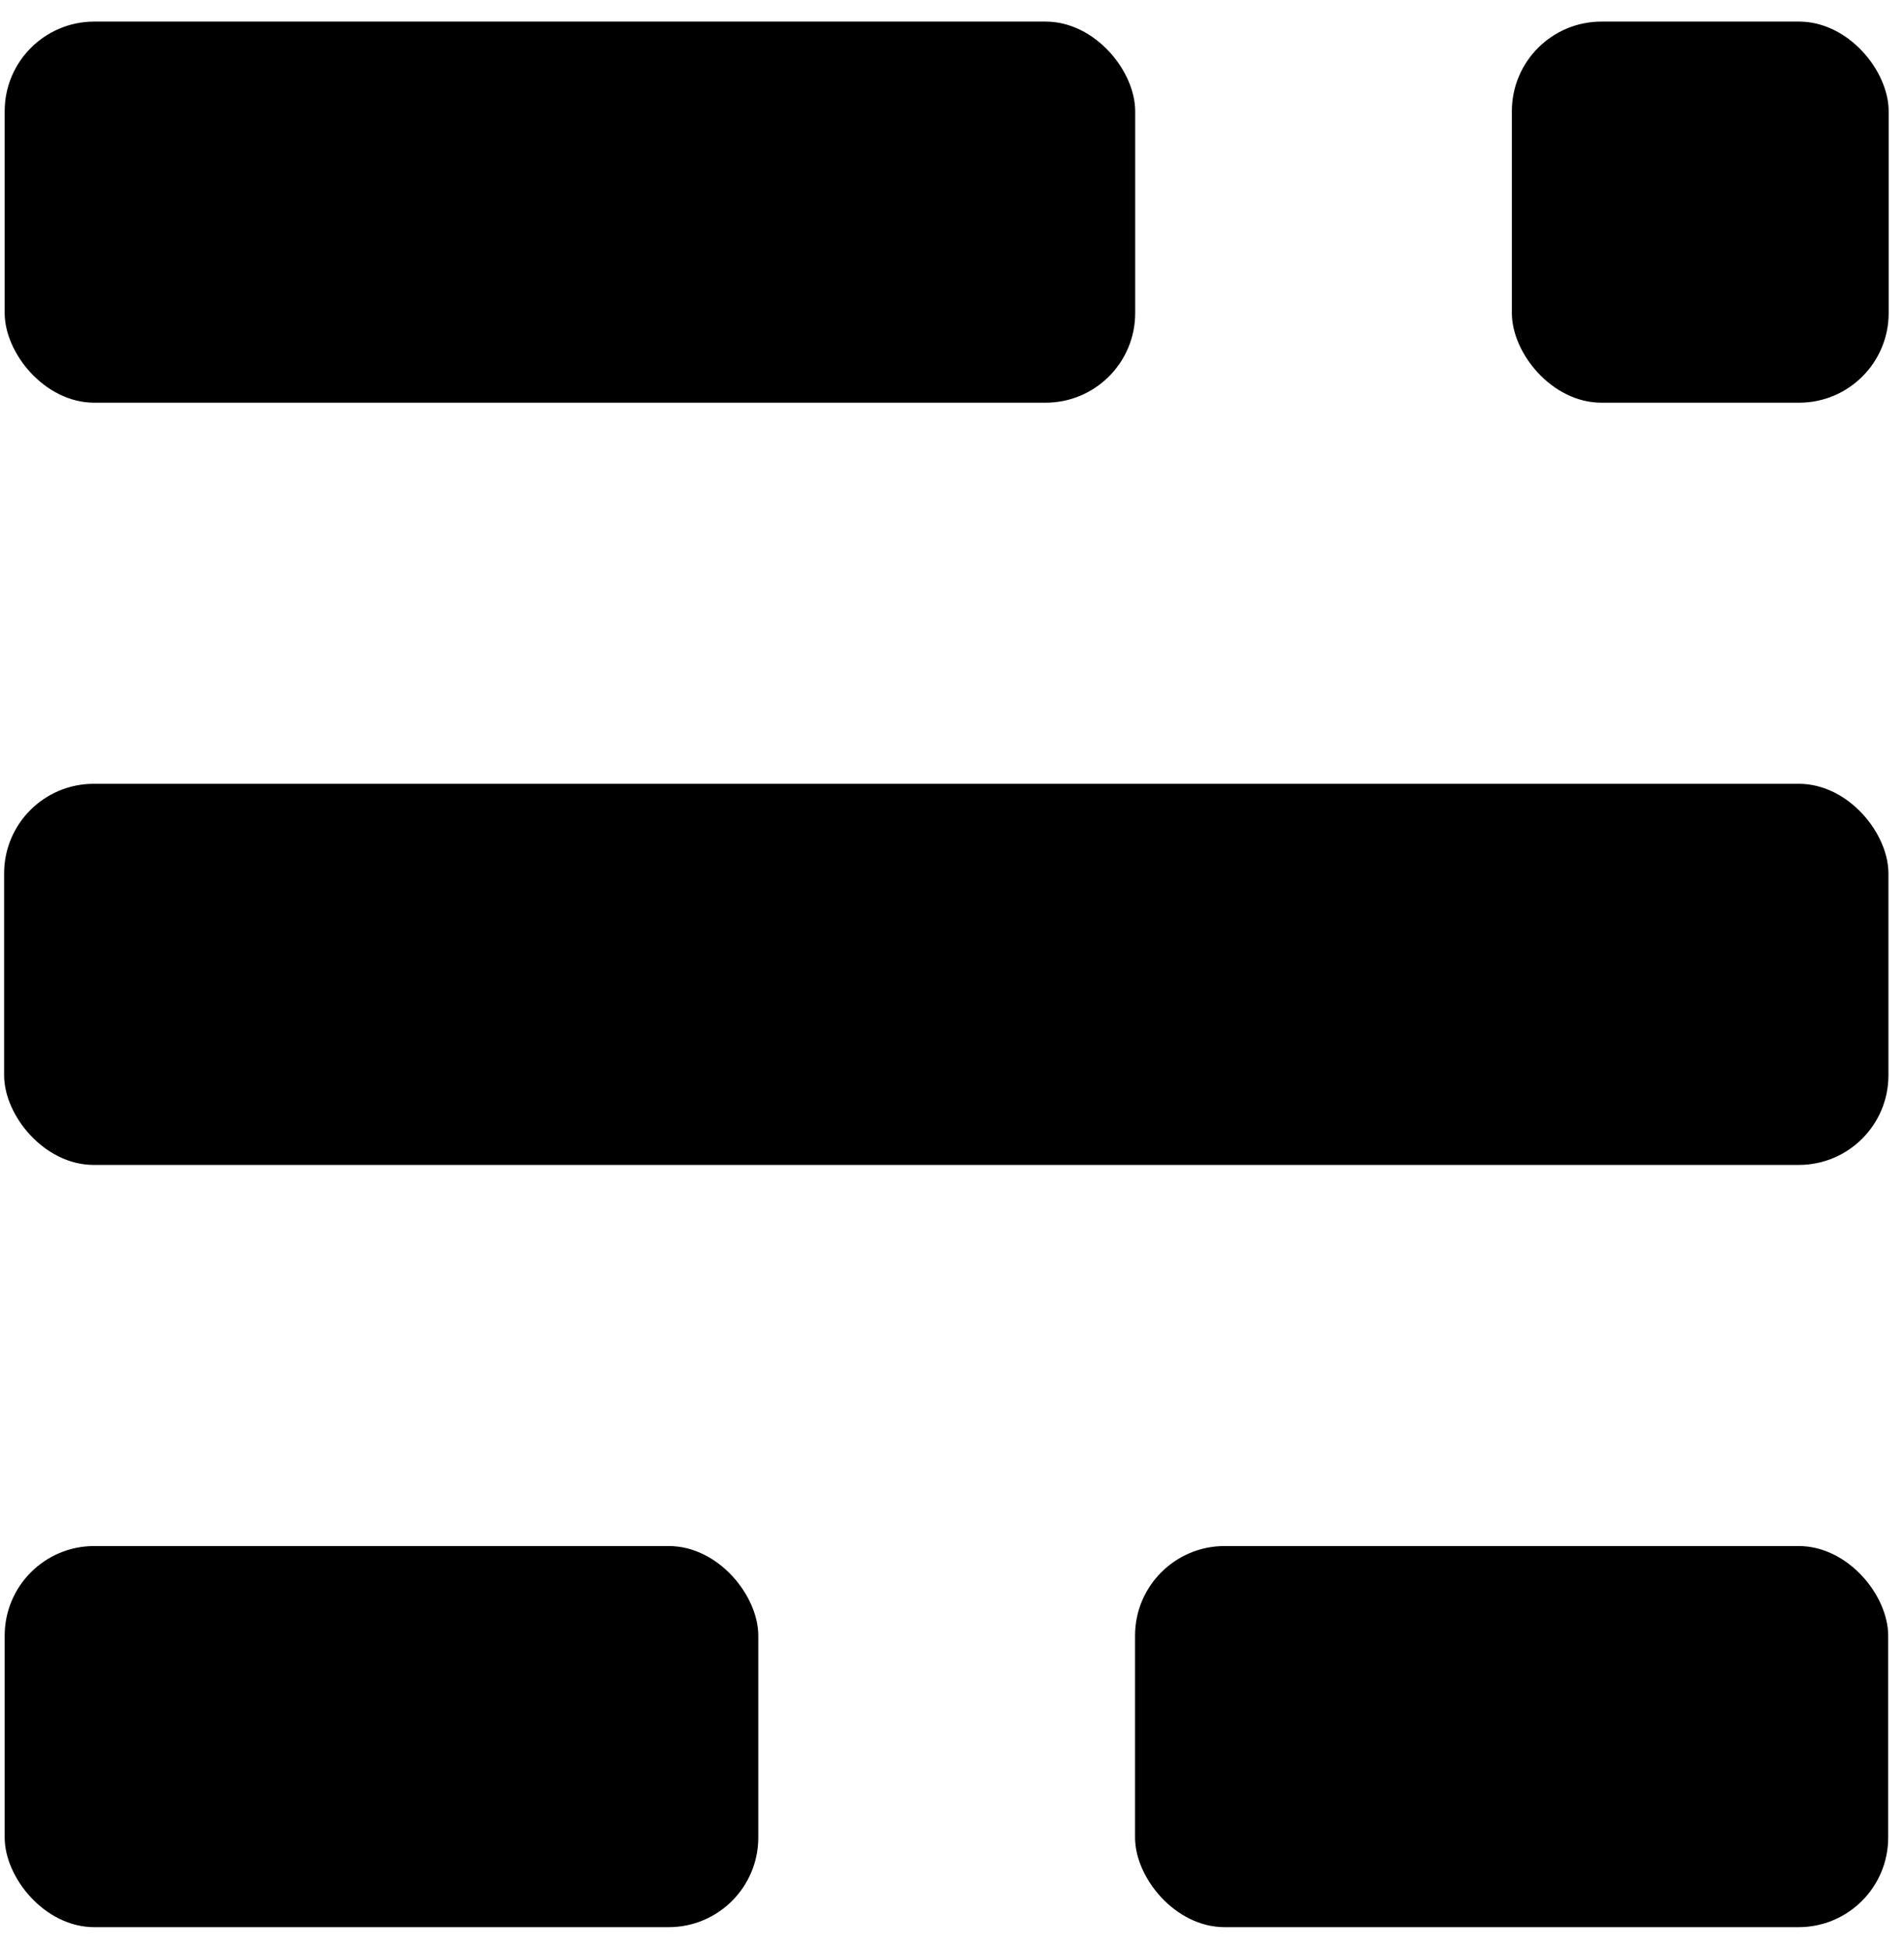
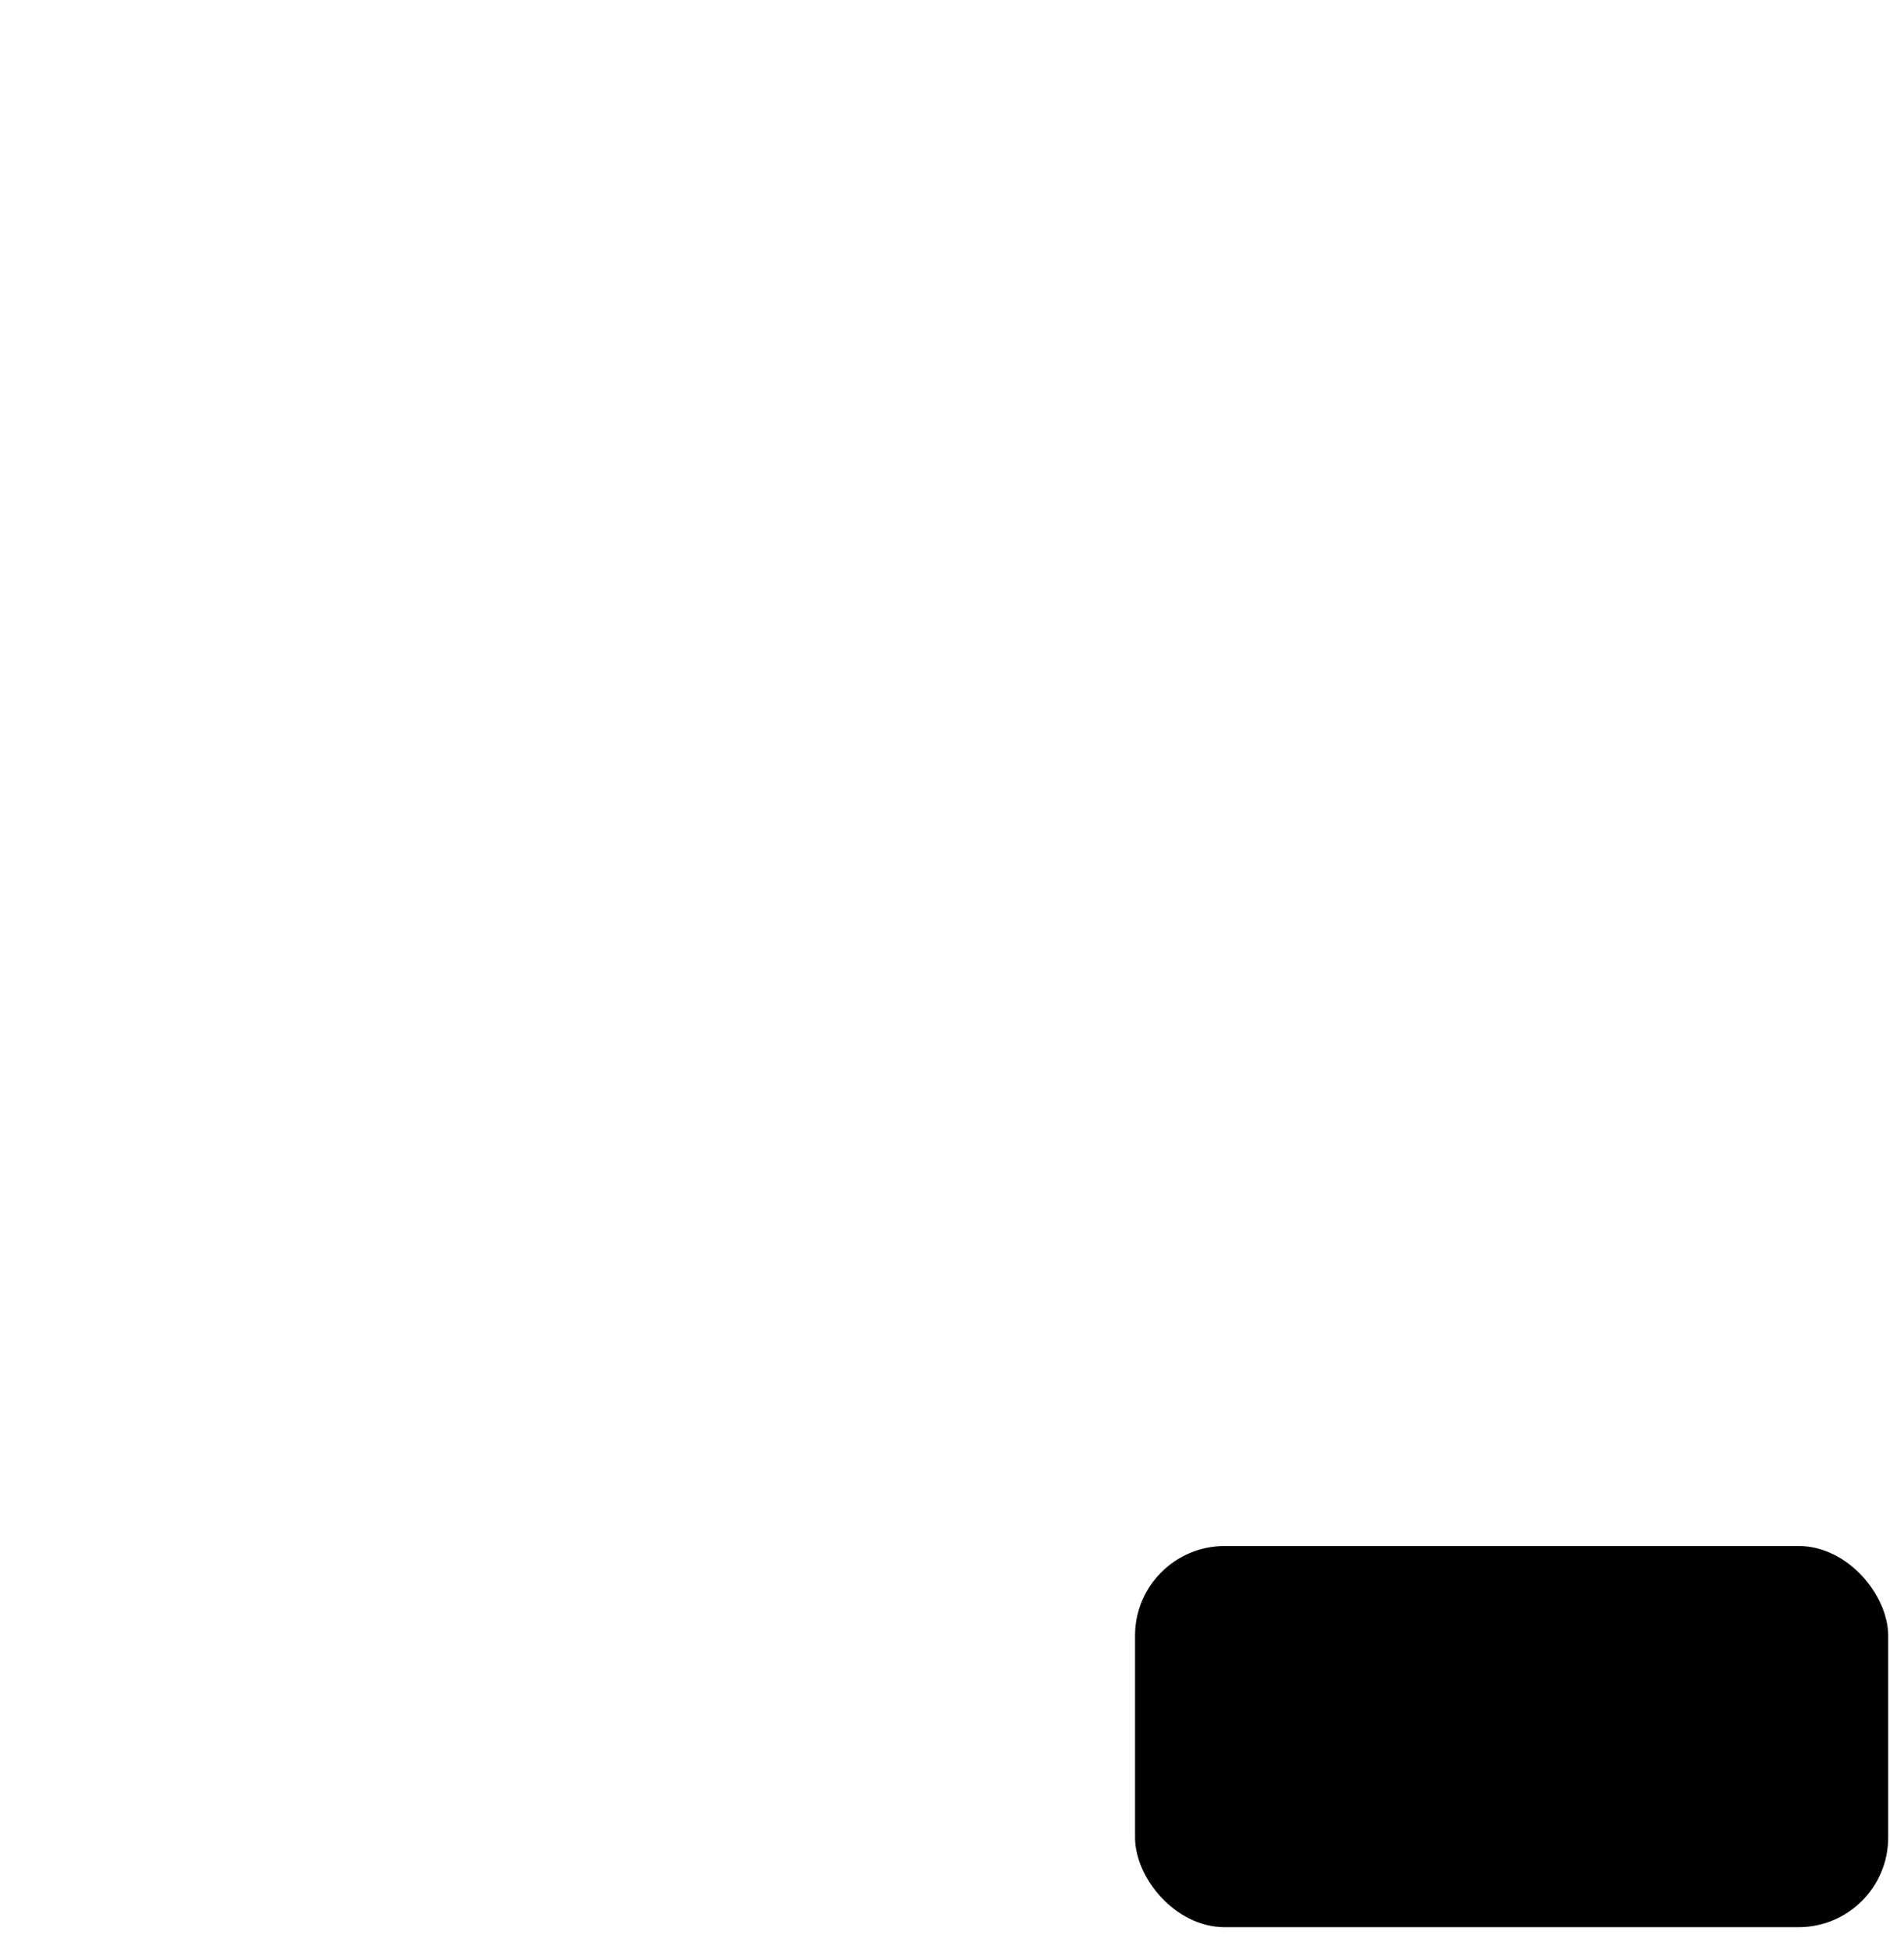
<svg xmlns="http://www.w3.org/2000/svg" width="85px" height="87px" viewBox="0 0 85 87" version="1.1">
  <title>Slice 1</title>
  <desc>Created with Sketch.</desc>
  <defs />
  <g id="Page-1" stroke="none" stroke-width="1" fill="none" fill-rule="evenodd" opacity="1">
    <g id="logo" fill="currentColor">
      <g id="Group">
        <g id="Rectangle-path">
-           <rect x="0.209" y="69.017" width="33.643" height="17.014" rx="4" />
          <rect x="50.672" y="69.017" width="33.622" height="17.014" rx="4" />
-           <rect x="0.184" y="34.99" width="84.121" height="17.014" rx="4" />
-           <rect x="0.209" y="0.964" width="50.469" height="17.013" rx="4" />
-           <rect x="67.494" y="0.964" width="16.821" height="17.013" rx="4" />
        </g>
      </g>
    </g>
  </g>
</svg>